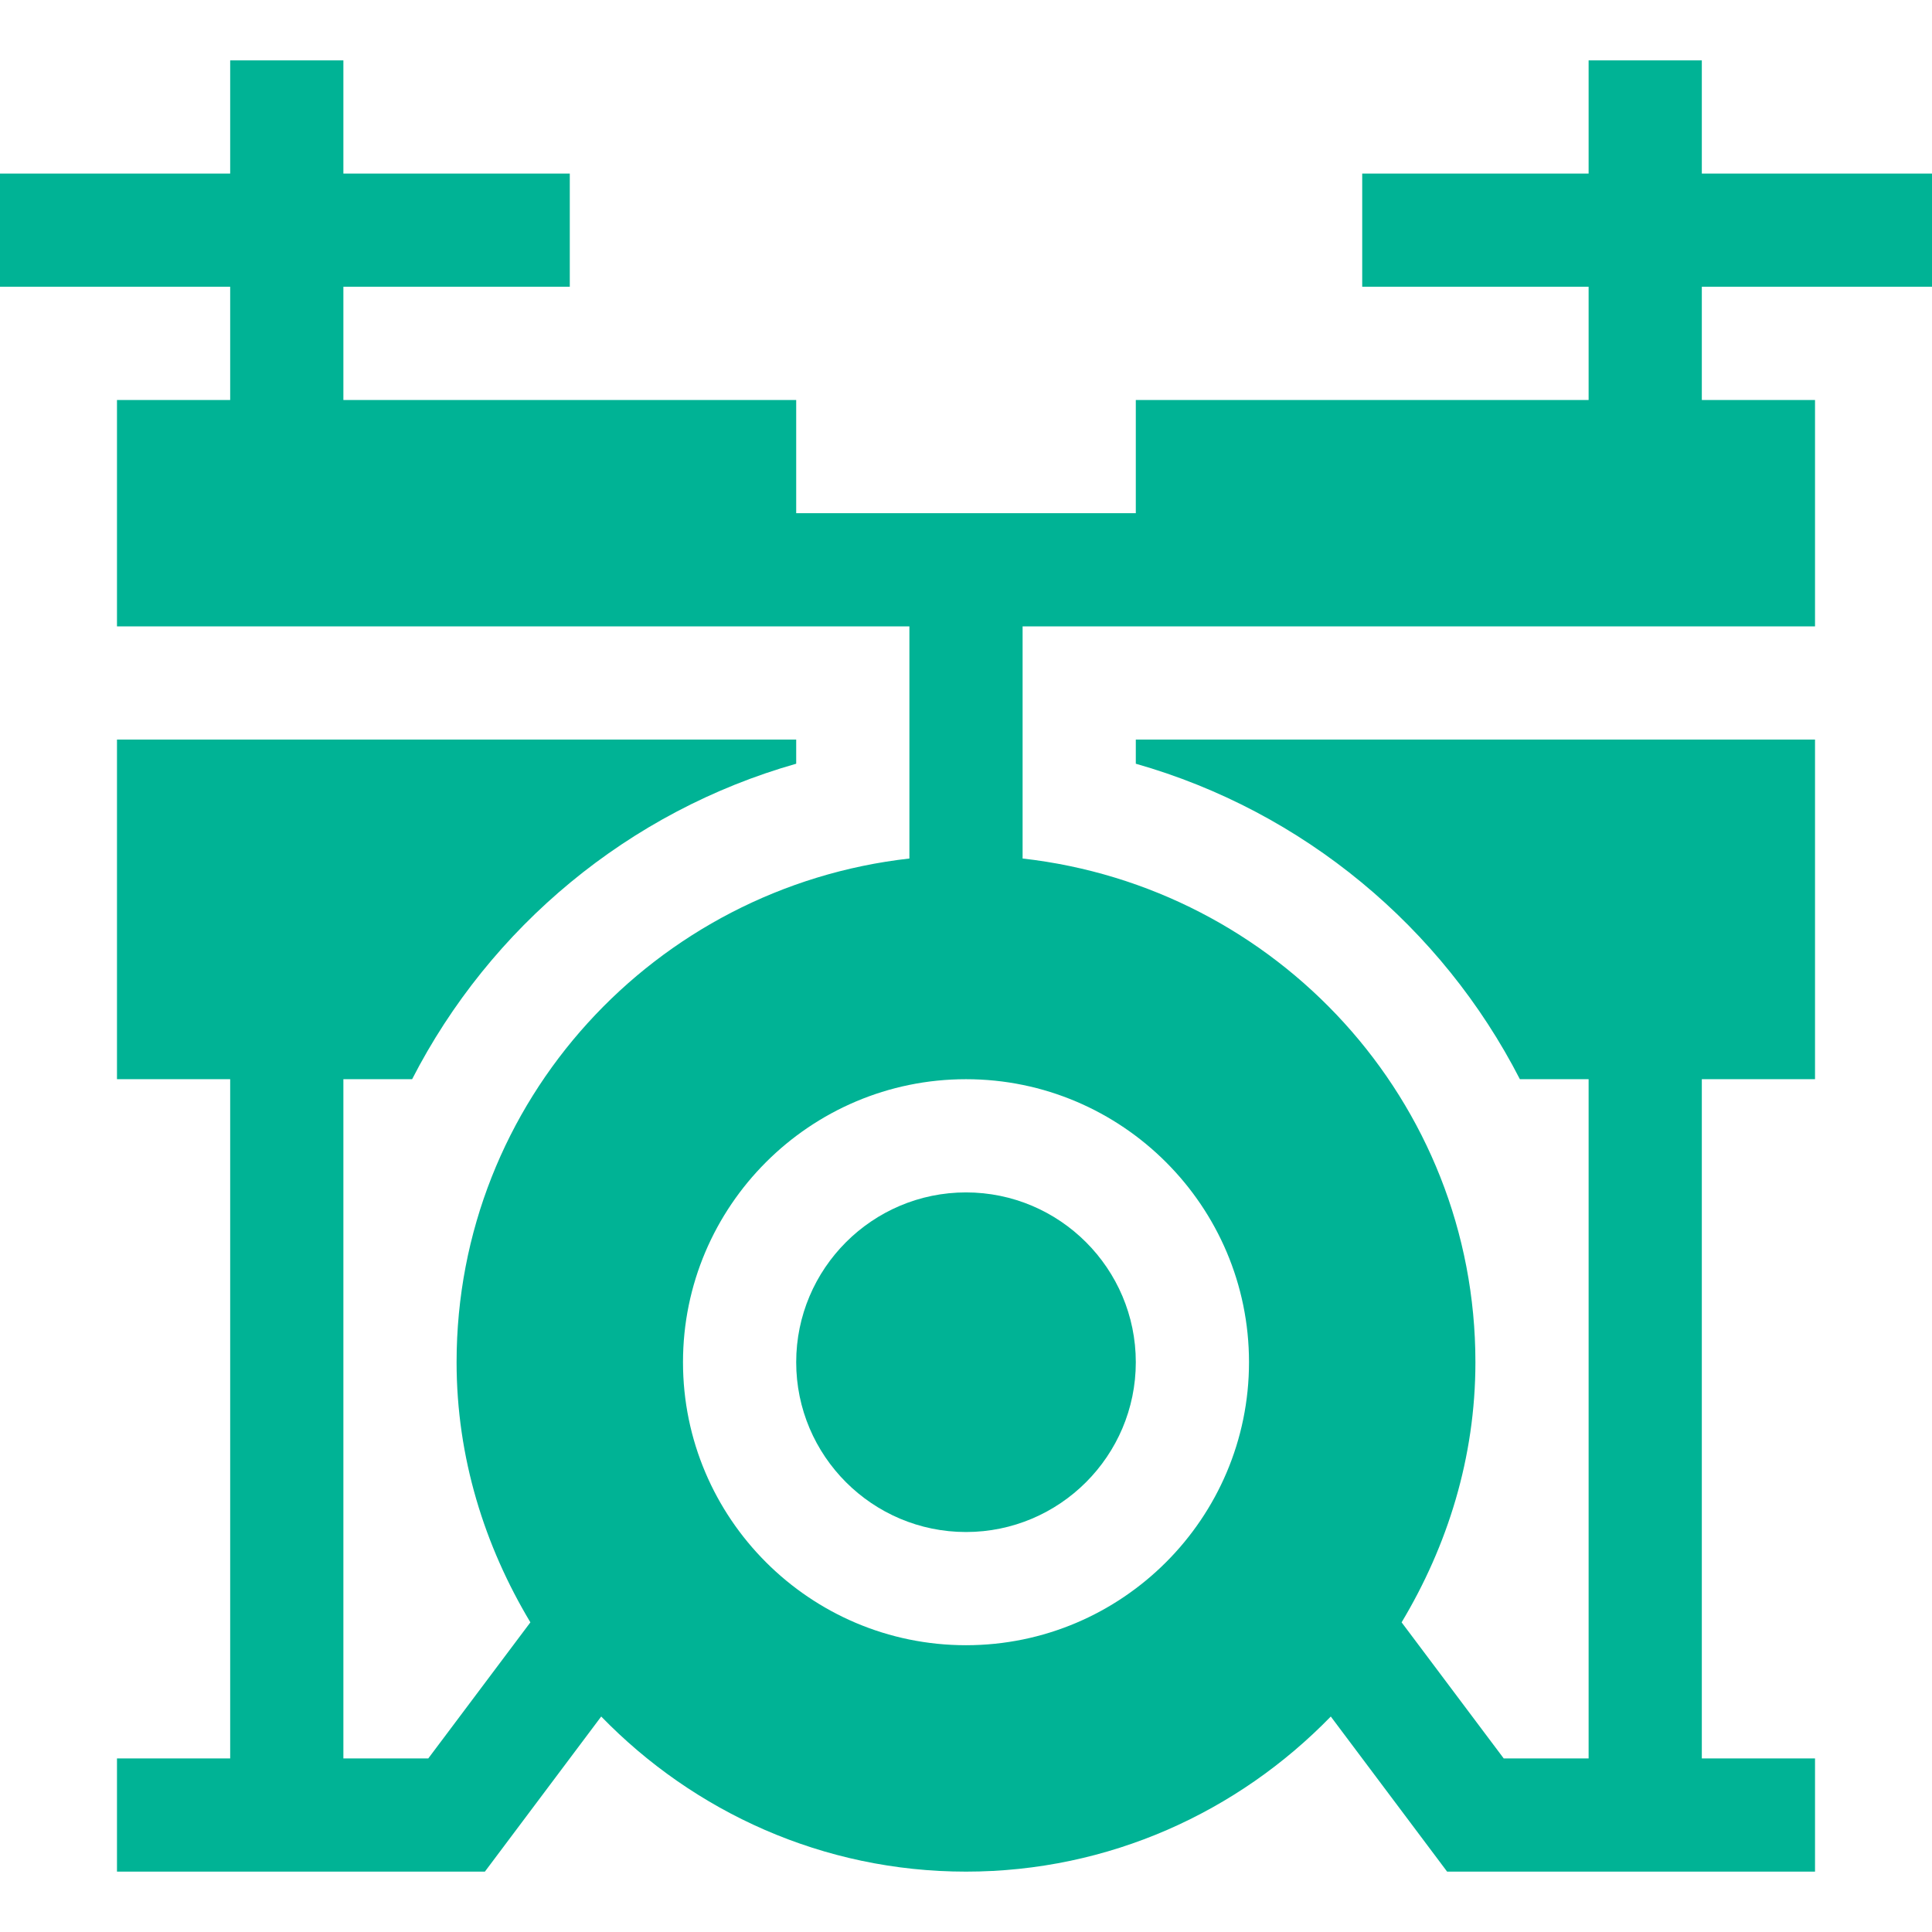
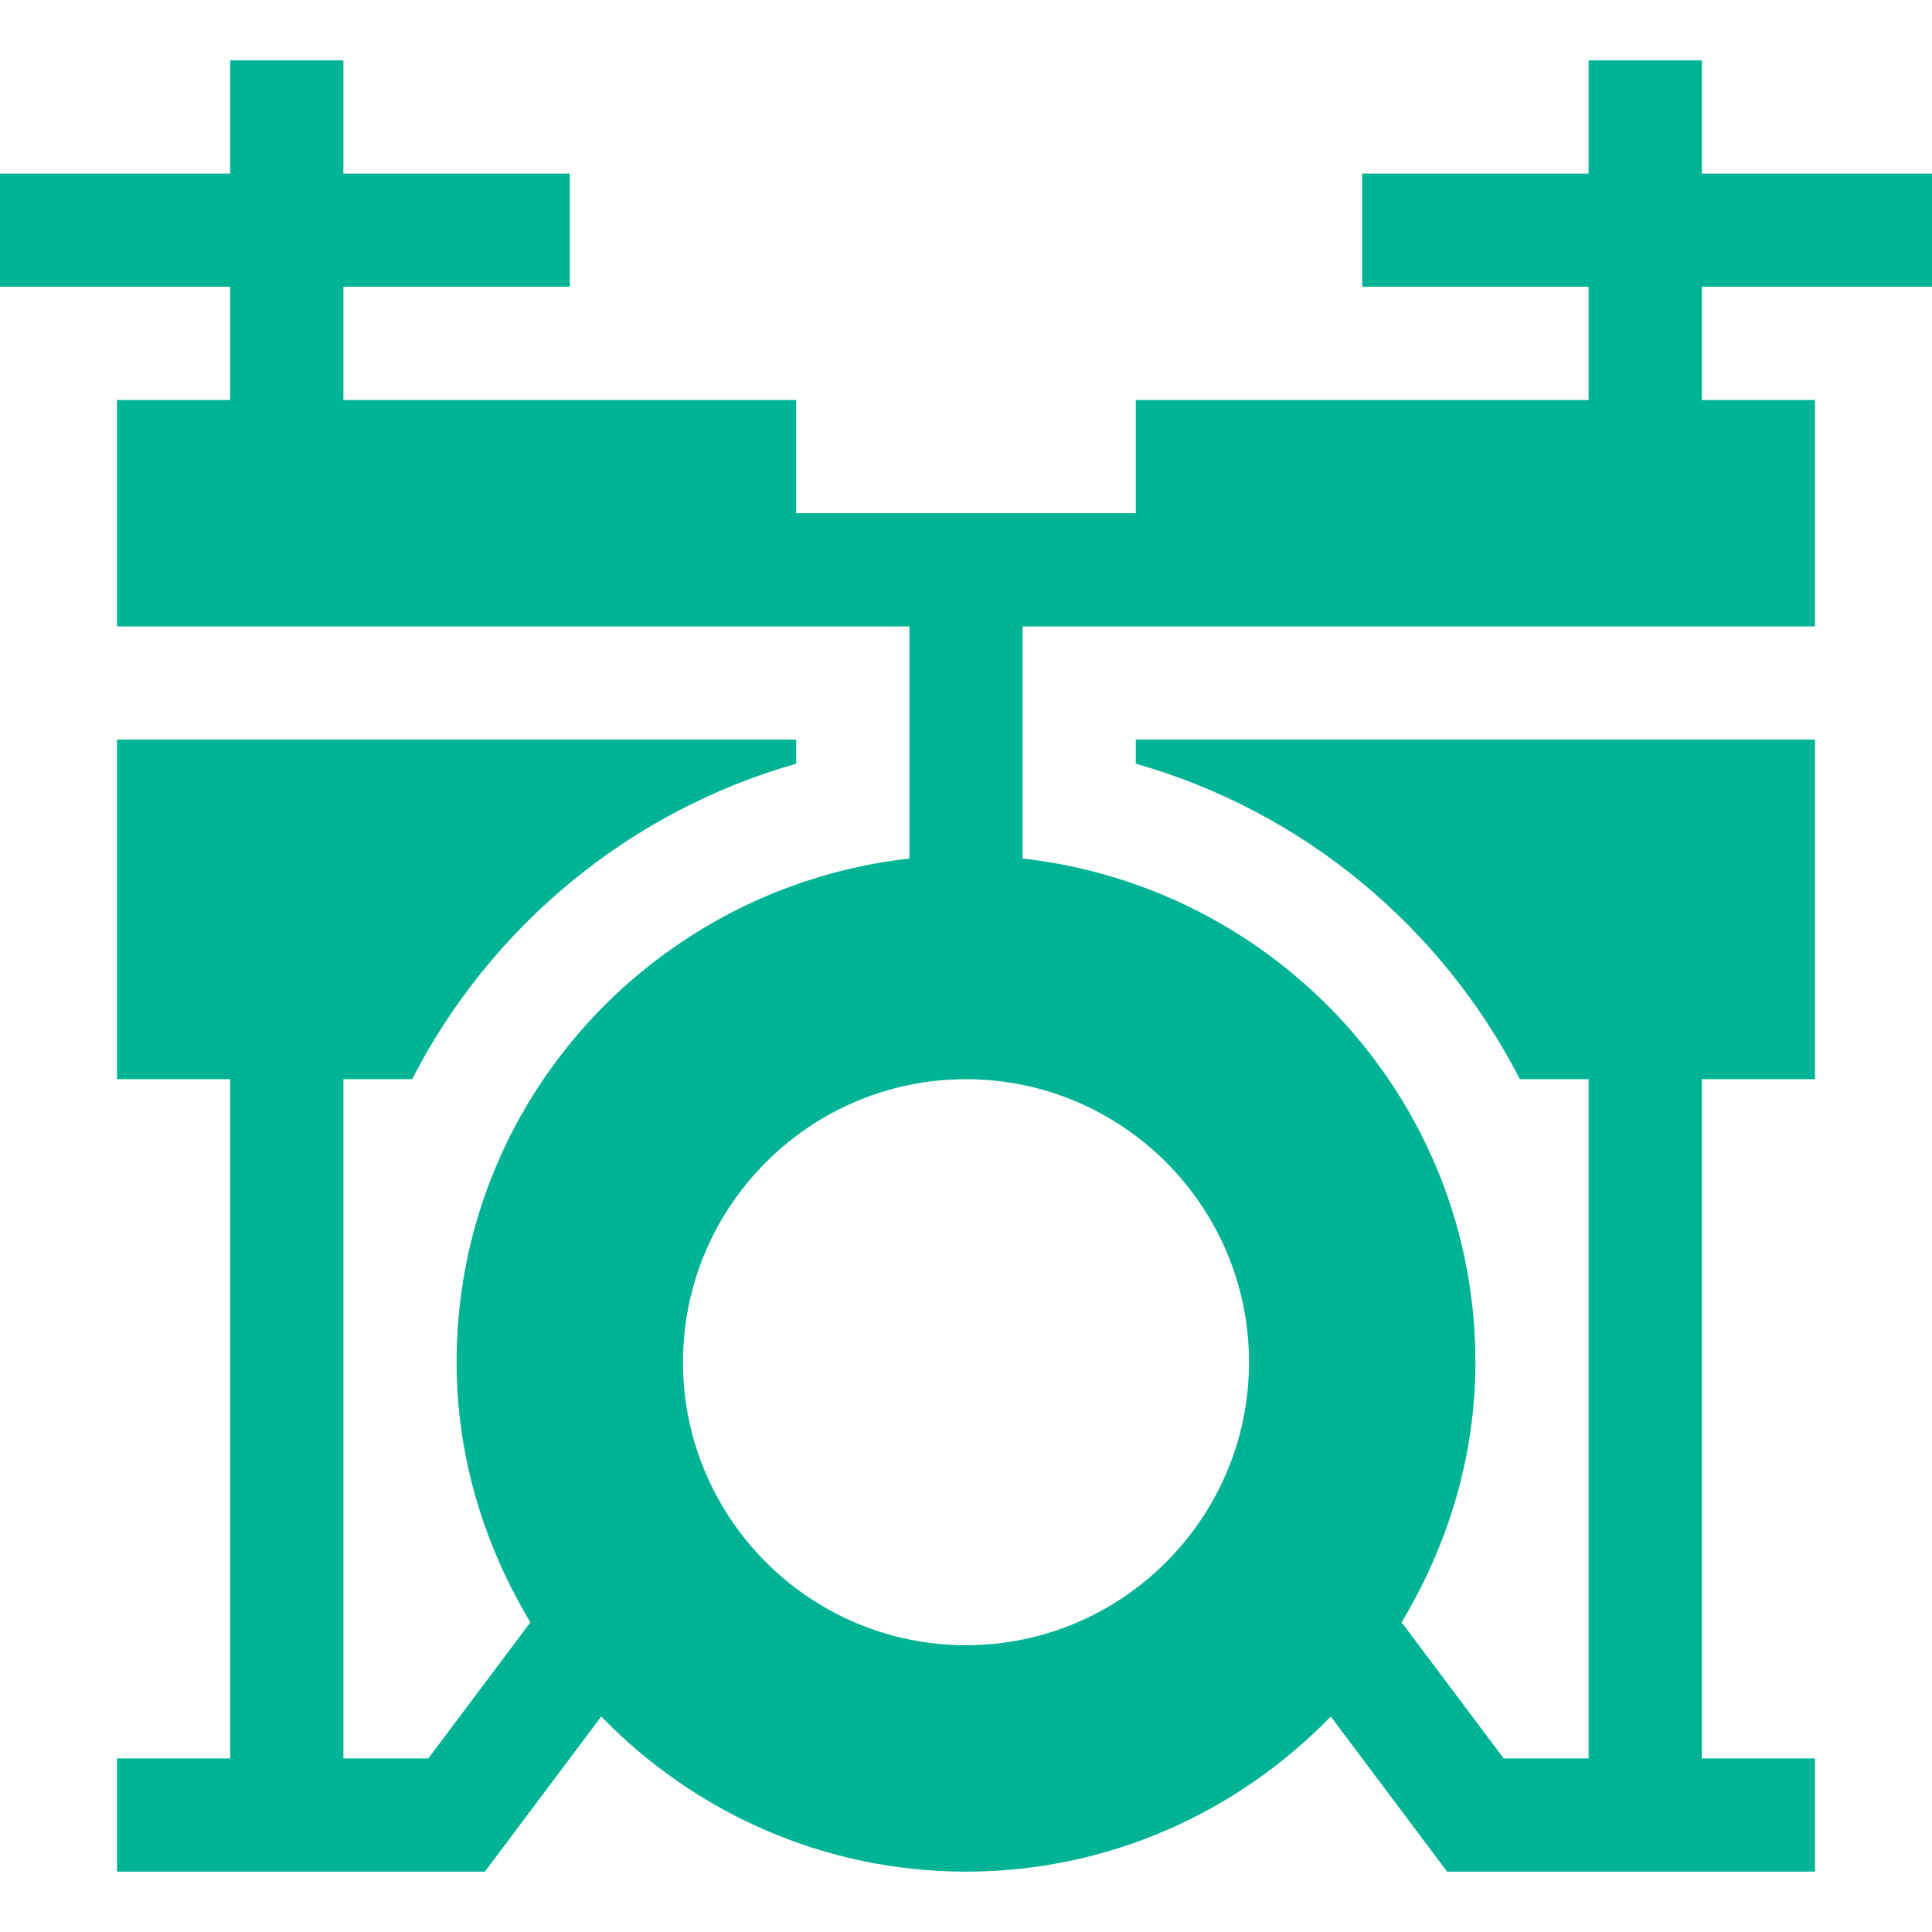
<svg xmlns="http://www.w3.org/2000/svg" height="512px" viewBox="0 -16 512 512" width="512px">
-   <path d="m211 345c0 24.812 20.188 45 45 45s45-20.188 45-45-20.188-45-45-45-45 20.188-45 45zm0 0" fill="#00b395" />
  <path d="m512 60v-30h-61v-30h-30v30h-60v30h60v30h-120v30h-90v-30h-120v-30h60v-30h-60v-30h-30v30h-61v30h61v30h-30v60h210v61.516c-67.316 7.574-120 64.176-120 133.484 0 25.281 7.418 48.688 19.559 68.938l-27.059 36.062h-22.5v-180h18.215c20.688-40.32 57.426-70.996 101.785-83.605v-6.395h-180v90h30v180h-30v30h97.5l30.828-41.105c24.547 25.266 58.742 41.105 96.672 41.105s72.125-15.84 96.672-41.105l30.828 41.105h97.5v-30h-30v-180h30v-90h-180v6.395c44.359 12.609 81.098 43.285 101.785 83.605h18.215v180h-22.5l-27.059-36.062c12.141-20.25 19.559-43.656 19.559-68.938 0-69.309-52.684-125.91-120-133.484v-61.516h210v-60h-30v-30zm-181 285c0 41.352-33.648 75-75 75s-75-33.648-75-75 33.648-75 75-75 75 33.648 75 75zm0 0" fill="#00b395" />
</svg>